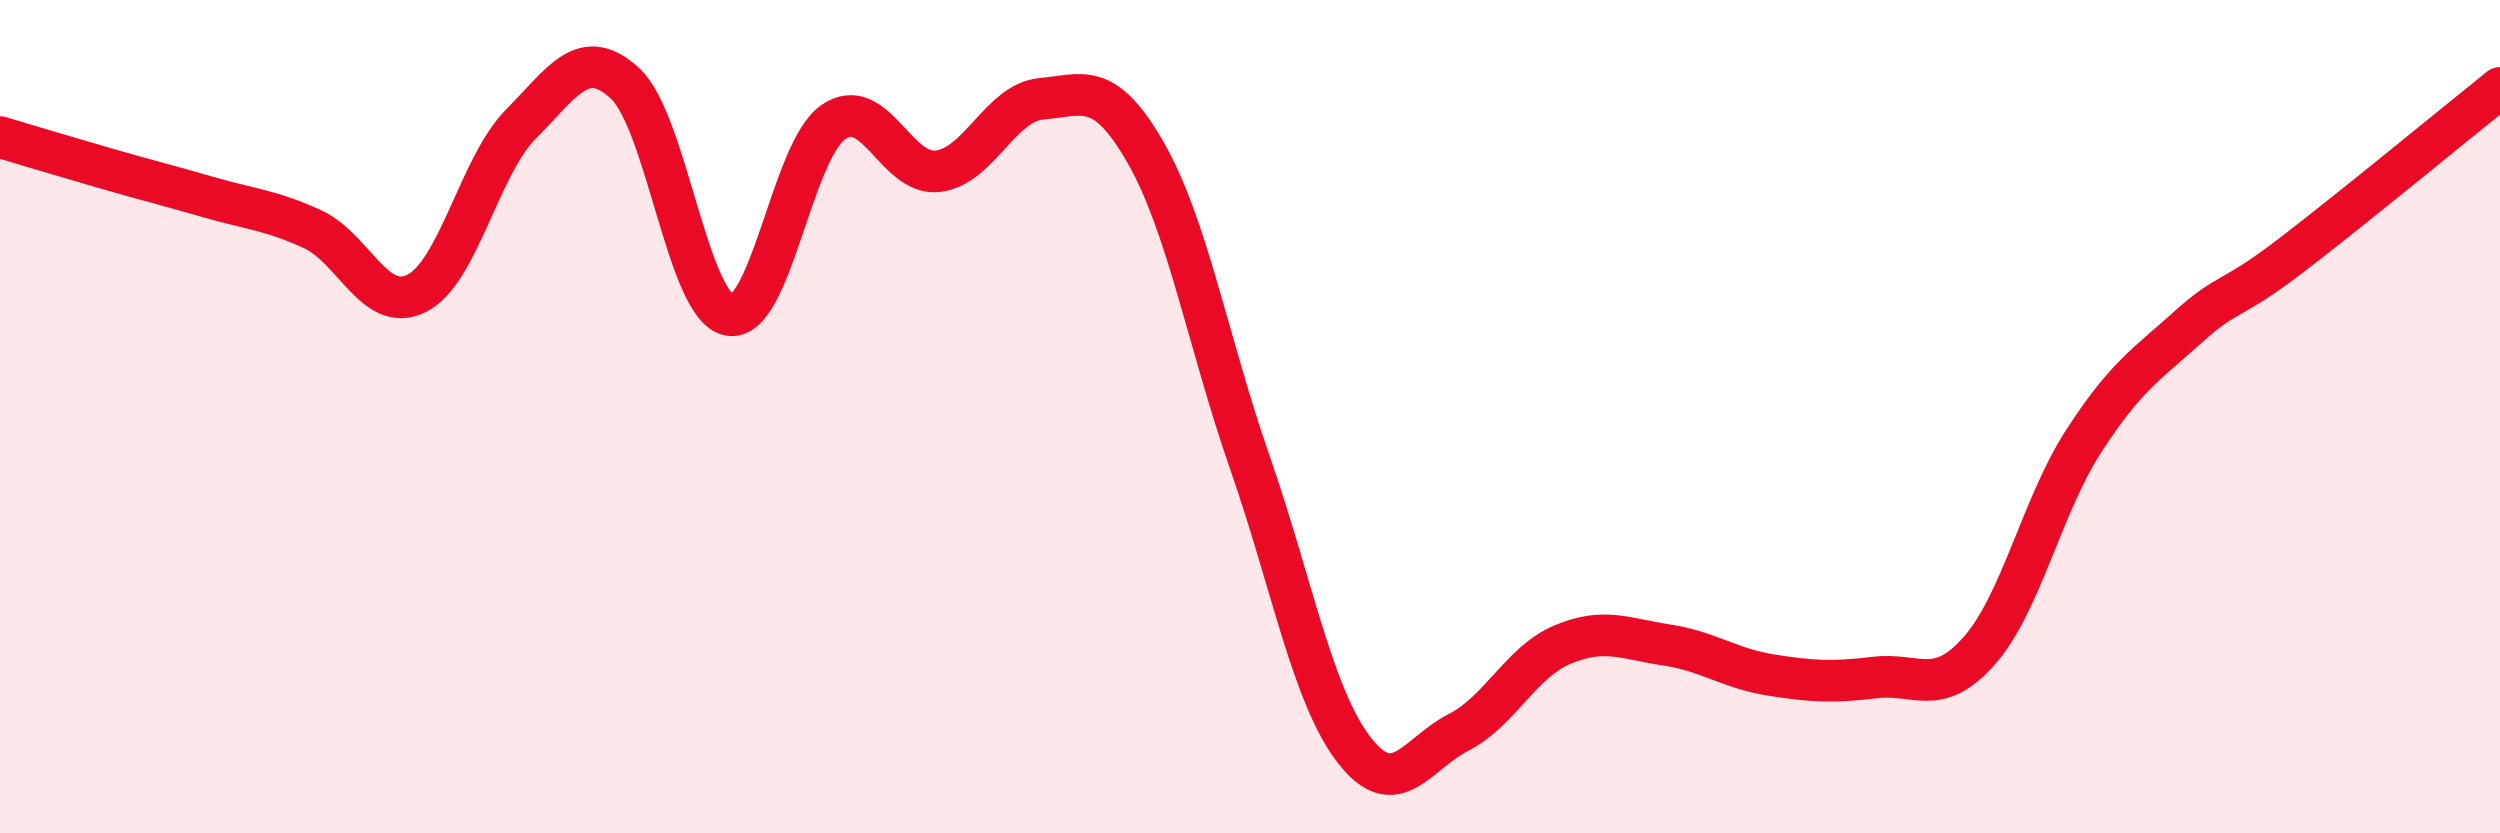
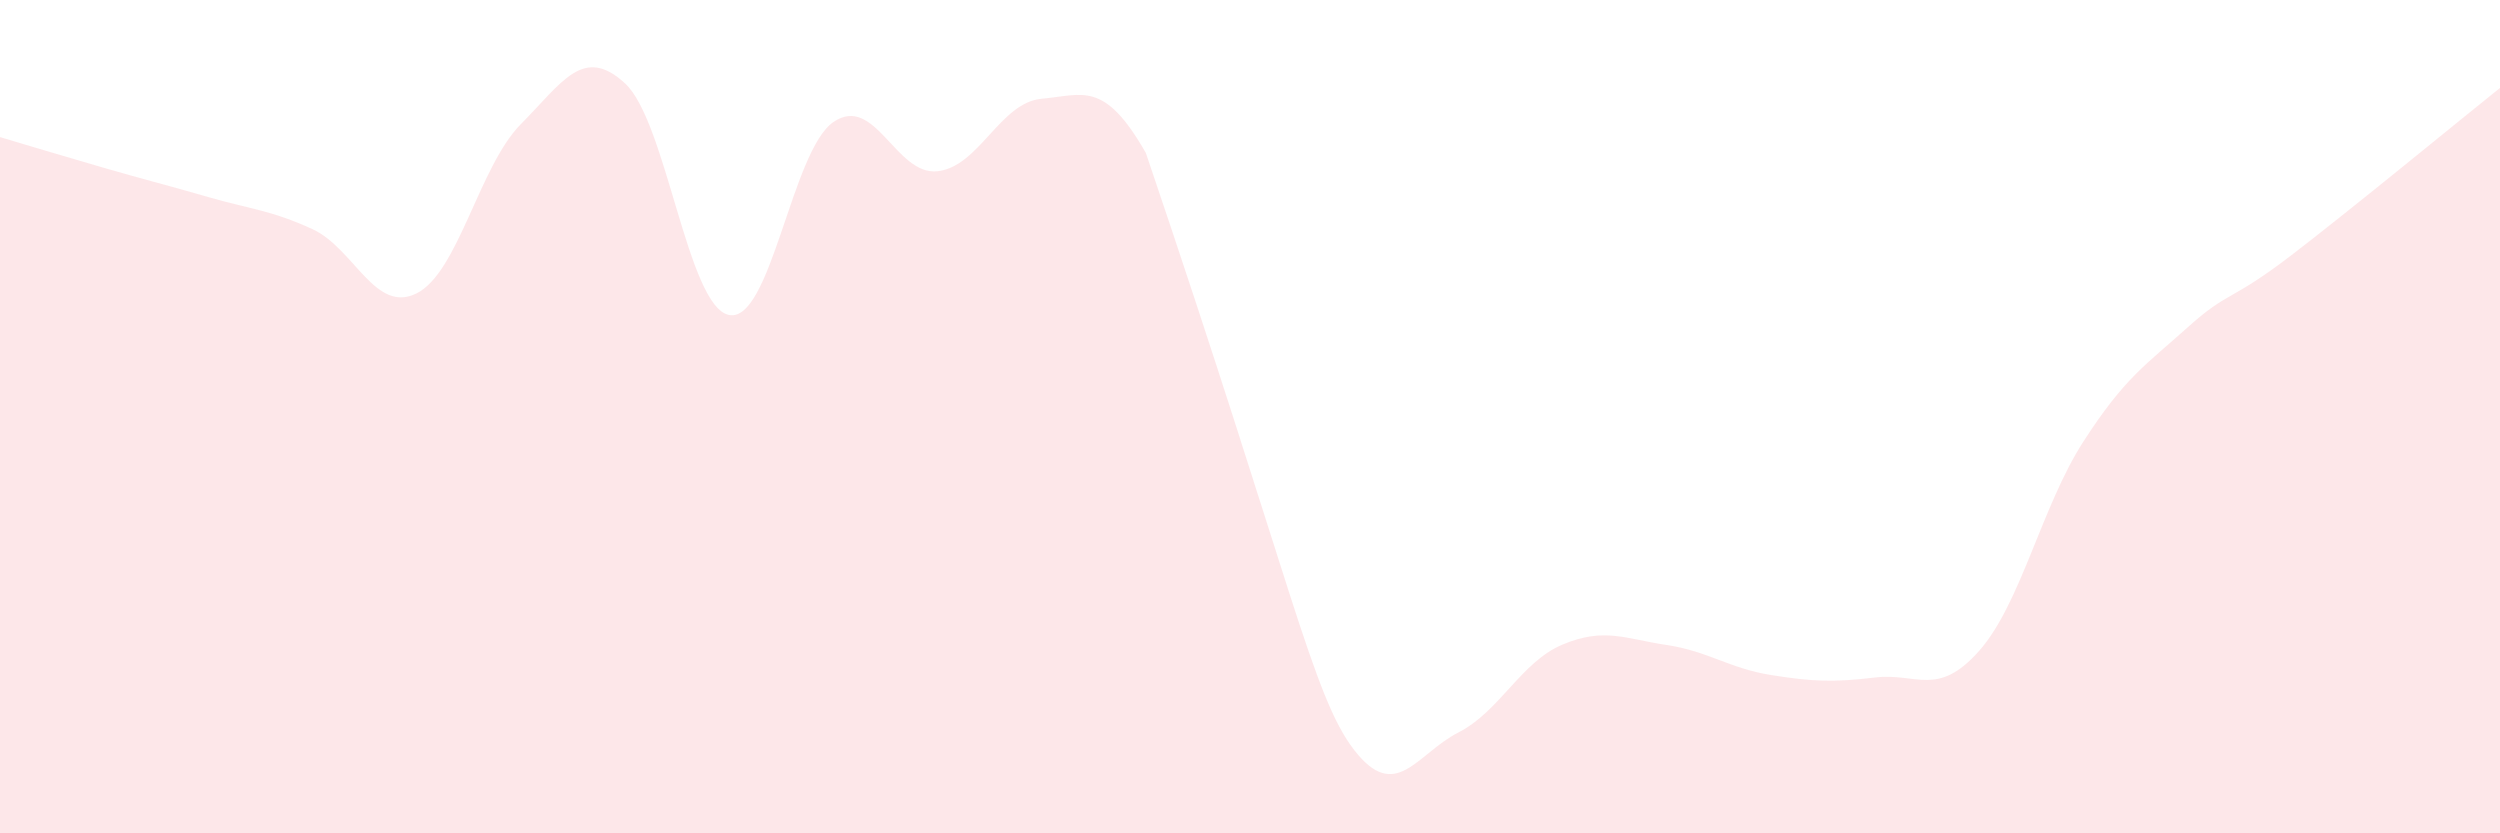
<svg xmlns="http://www.w3.org/2000/svg" width="60" height="20" viewBox="0 0 60 20">
-   <path d="M 0,3.29 C 0.5,3.44 1.5,3.74 2.5,4.03 C 3.5,4.32 4,4.44 5,4.73 C 6,5.02 6.5,5.04 7.5,5.5 C 8.5,5.96 9,7.54 10,7.04 C 11,6.54 11.5,3.99 12.5,2.98 C 13.5,1.97 14,1.08 15,2 C 16,2.92 16.5,7.37 17.5,7.56 C 18.5,7.75 19,3.62 20,2.93 C 21,2.24 21.5,4.22 22.5,4.11 C 23.5,4 24,2.46 25,2.37 C 26,2.28 26.5,1.92 27.5,3.67 C 28.5,5.42 29,8.24 30,11.11 C 31,13.98 31.5,16.71 32.5,18 C 33.5,19.29 34,18.09 35,17.58 C 36,17.07 36.5,15.89 37.5,15.47 C 38.5,15.05 39,15.33 40,15.48 C 41,15.63 41.5,16.04 42.5,16.2 C 43.5,16.36 44,16.38 45,16.26 C 46,16.14 46.5,16.75 47.5,15.62 C 48.5,14.49 49,12.15 50,10.6 C 51,9.05 51.5,8.76 52.5,7.86 C 53.5,6.96 53.5,7.27 55,6.12 C 56.5,4.97 59,2.91 60,2.11L60 20L0 20Z" fill="#EB0A25" opacity="0.1" stroke-linecap="round" stroke-linejoin="round" />
-   <path d="M 0,3.29 C 0.5,3.44 1.5,3.74 2.5,4.03 C 3.5,4.32 4,4.44 5,4.73 C 6,5.02 6.5,5.04 7.5,5.5 C 8.5,5.96 9,7.54 10,7.04 C 11,6.54 11.5,3.99 12.5,2.98 C 13.5,1.97 14,1.08 15,2 C 16,2.92 16.5,7.37 17.5,7.56 C 18.5,7.75 19,3.62 20,2.93 C 21,2.24 21.5,4.22 22.5,4.11 C 23.5,4 24,2.46 25,2.37 C 26,2.28 26.5,1.92 27.5,3.67 C 28.5,5.42 29,8.24 30,11.11 C 31,13.98 31.5,16.71 32.5,18 C 33.5,19.29 34,18.09 35,17.58 C 36,17.07 36.5,15.89 37.5,15.47 C 38.5,15.05 39,15.33 40,15.48 C 41,15.63 41.5,16.04 42.5,16.2 C 43.5,16.36 44,16.38 45,16.26 C 46,16.14 46.5,16.75 47.5,15.62 C 48.5,14.49 49,12.15 50,10.6 C 51,9.05 51.5,8.76 52.5,7.86 C 53.5,6.96 53.5,7.27 55,6.12 C 56.5,4.97 59,2.91 60,2.11" stroke="#EB0A25" stroke-width="1" fill="none" stroke-linecap="round" stroke-linejoin="round" />
+   <path d="M 0,3.29 C 0.5,3.44 1.5,3.74 2.5,4.03 C 3.5,4.32 4,4.44 5,4.73 C 6,5.02 6.5,5.04 7.5,5.5 C 8.5,5.96 9,7.54 10,7.04 C 11,6.54 11.5,3.99 12.5,2.98 C 13.5,1.97 14,1.08 15,2 C 16,2.92 16.5,7.37 17.5,7.56 C 18.5,7.75 19,3.62 20,2.93 C 21,2.24 21.5,4.22 22.5,4.11 C 23.5,4 24,2.46 25,2.37 C 26,2.28 26.5,1.92 27.5,3.67 C 31,13.98 31.5,16.71 32.5,18 C 33.5,19.29 34,18.09 35,17.58 C 36,17.07 36.5,15.89 37.5,15.47 C 38.5,15.05 39,15.33 40,15.48 C 41,15.63 41.5,16.04 42.5,16.2 C 43.5,16.36 44,16.38 45,16.26 C 46,16.14 46.5,16.75 47.5,15.62 C 48.5,14.49 49,12.15 50,10.6 C 51,9.05 51.5,8.76 52.5,7.86 C 53.5,6.96 53.5,7.27 55,6.12 C 56.5,4.97 59,2.91 60,2.11L60 20L0 20Z" fill="#EB0A25" opacity="0.1" stroke-linecap="round" stroke-linejoin="round" />
</svg>